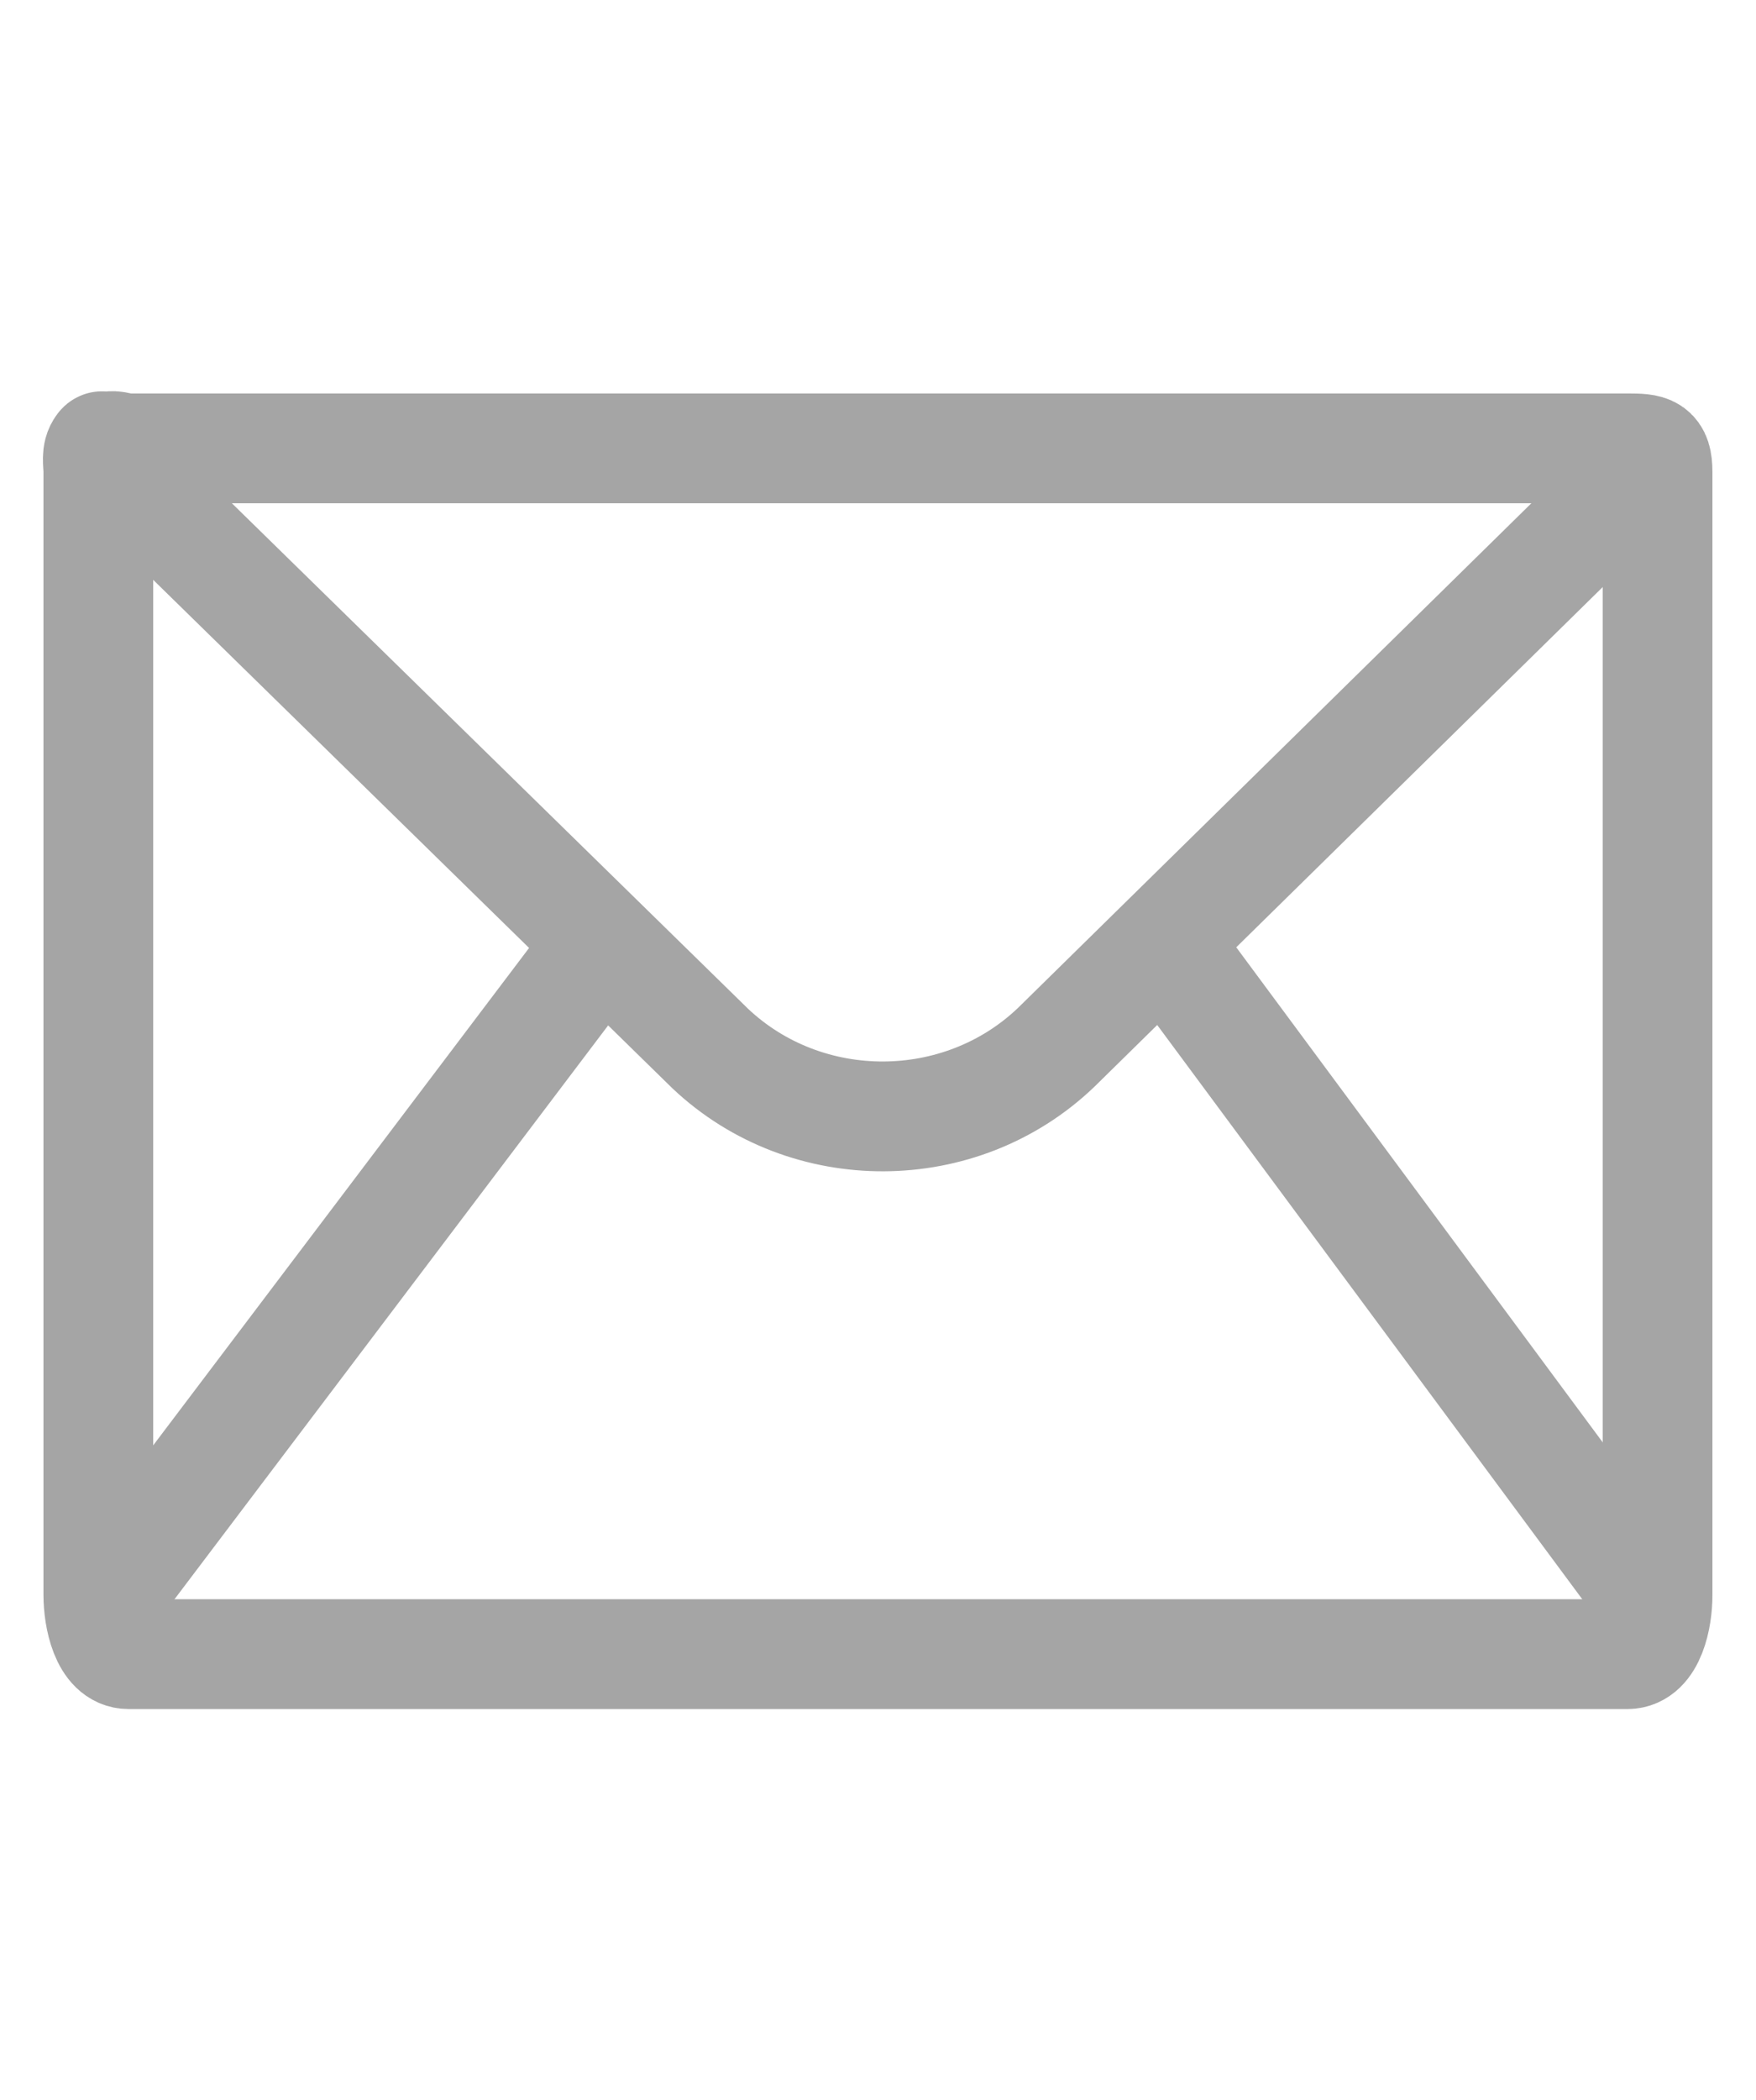
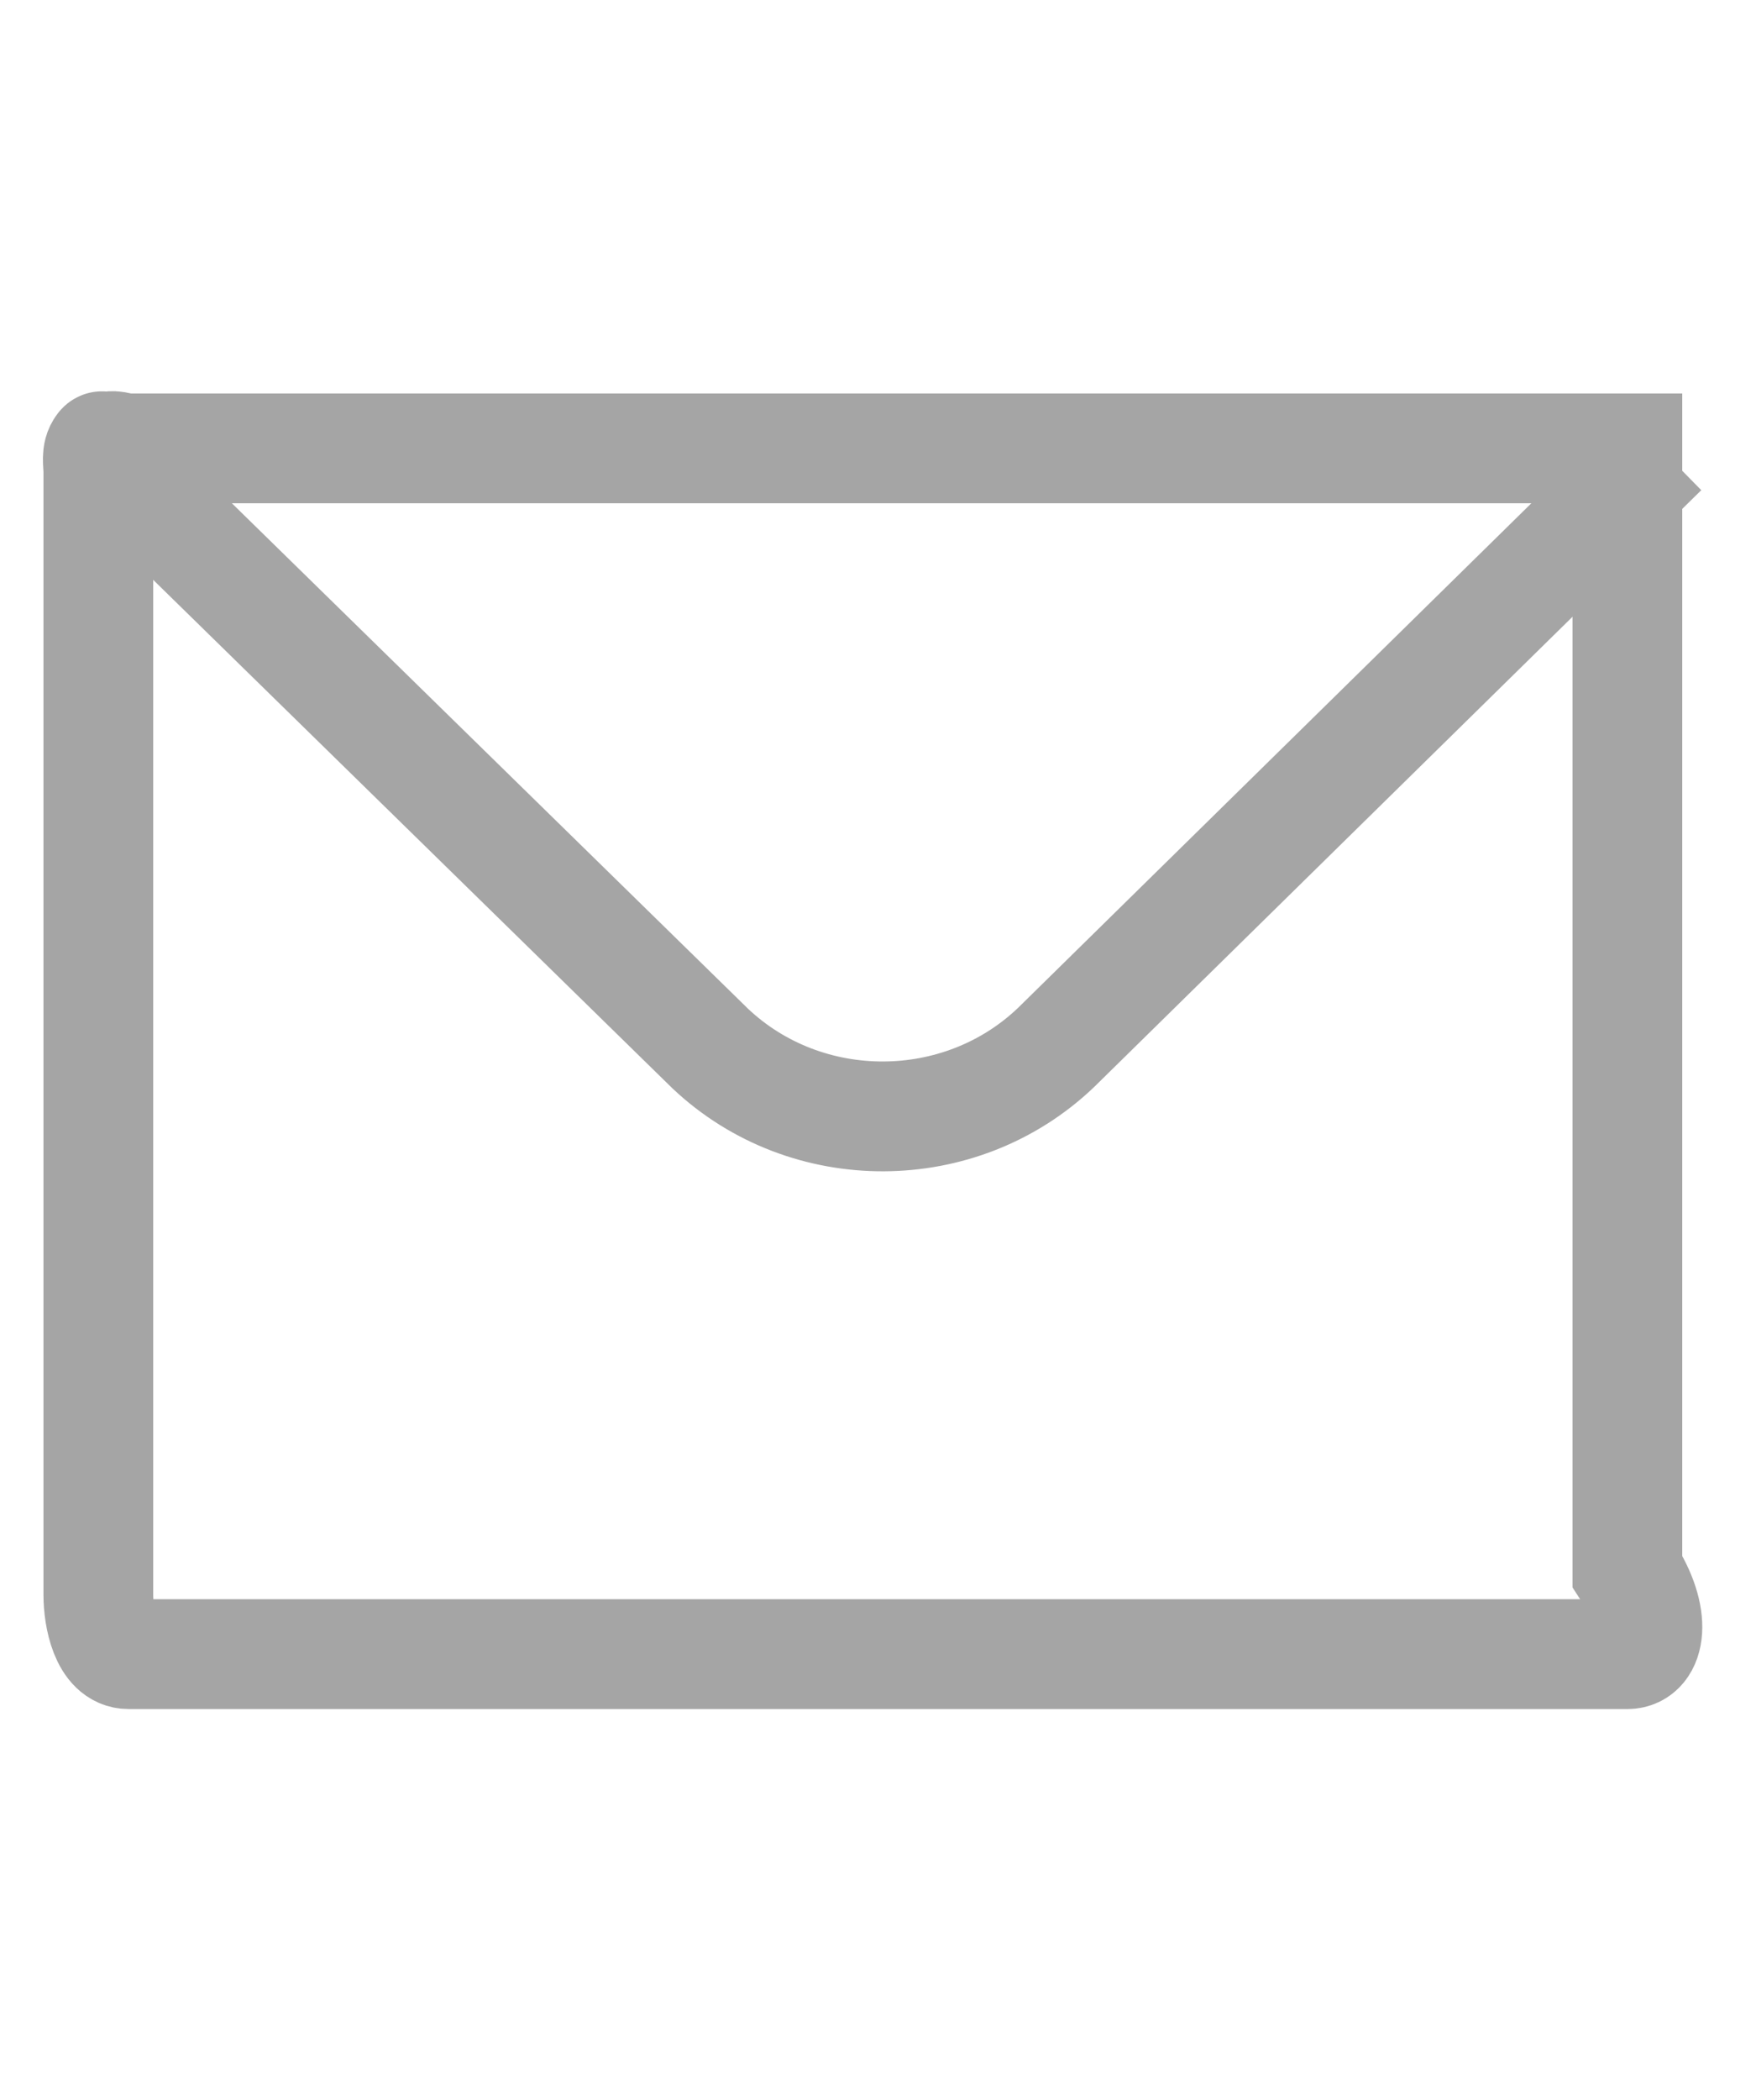
<svg xmlns="http://www.w3.org/2000/svg" version="1.1" id="Layer_1" x="0px" y="0px" width="16px" height="19.125px" viewBox="0 0 16 19.125" enable-background="new 0 0 16 19.125" xml:space="preserve">
  <g>
-     <path fill="none" stroke="#A5A5A5" stroke-miterlimit="10" d="M14.829,15.063H1.171c-0.207,0-0.275-0.332-0.275-0.54V4.299   c0-0.086-0.022-0.167,0.027-0.23C0.941,4.045,0.937,4.105,0.96,4.086c0.063-0.052,0.122-0.003,0.21-0.003h13.658   c0.207,0,0.275,0.008,0.275,0.216v10.224C15.104,14.731,15.036,15.063,14.829,15.063z" />
+     <path fill="none" stroke="#A5A5A5" stroke-miterlimit="10" d="M14.829,15.063H1.171c-0.207,0-0.275-0.332-0.275-0.54V4.299   c0-0.086-0.022-0.167,0.027-0.23C0.941,4.045,0.937,4.105,0.96,4.086c0.063-0.052,0.122-0.003,0.21-0.003h13.658   v10.224C15.104,14.731,15.036,15.063,14.829,15.063z" />
    <path fill="none" stroke="#A5A5A5" stroke-miterlimit="10" d="M0.873,4.069l5.599,5.48c0.878,0.828,2.281,0.822,3.152-0.012   l5.527-5.43" />
-     <line fill="none" stroke="#A5A5A5" stroke-miterlimit="10" x1="15.151" y1="14.714" x2="10.604" y2="8.575" />
-     <line fill="none" stroke="#A5A5A5" stroke-miterlimit="10" x1="0.849" y1="14.714" x2="5.491" y2="8.575" />
  </g>
</svg>